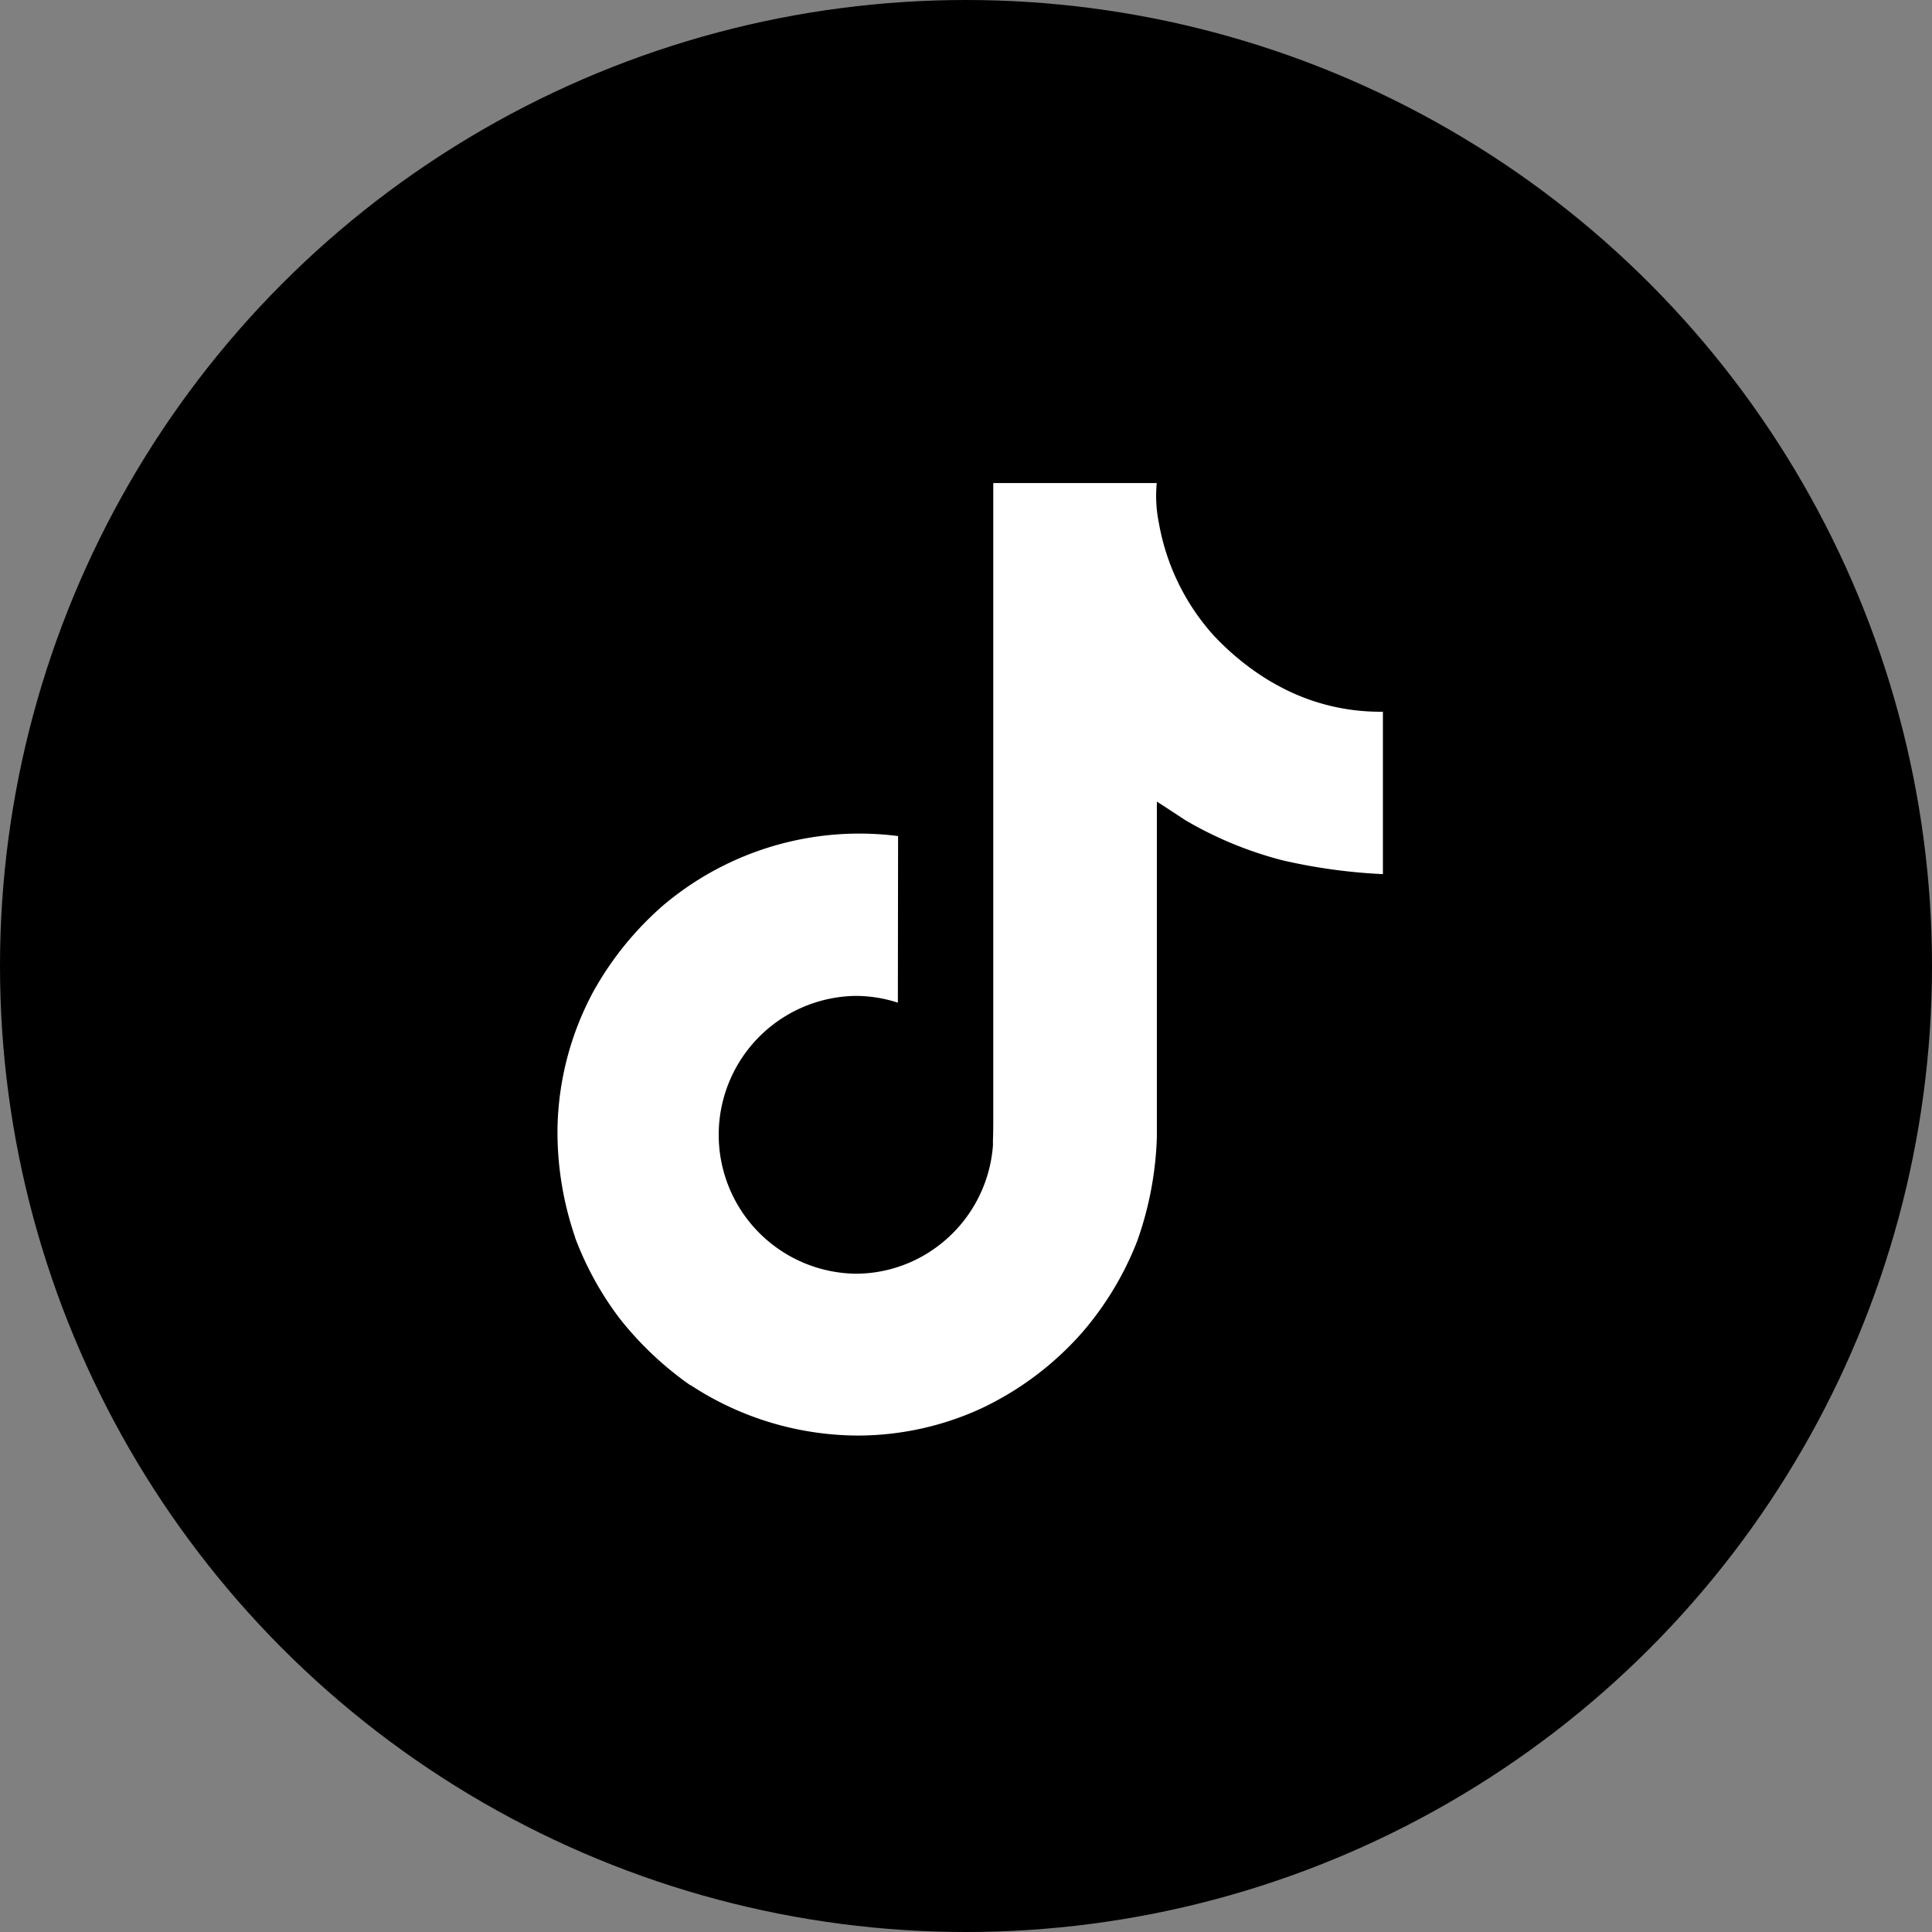
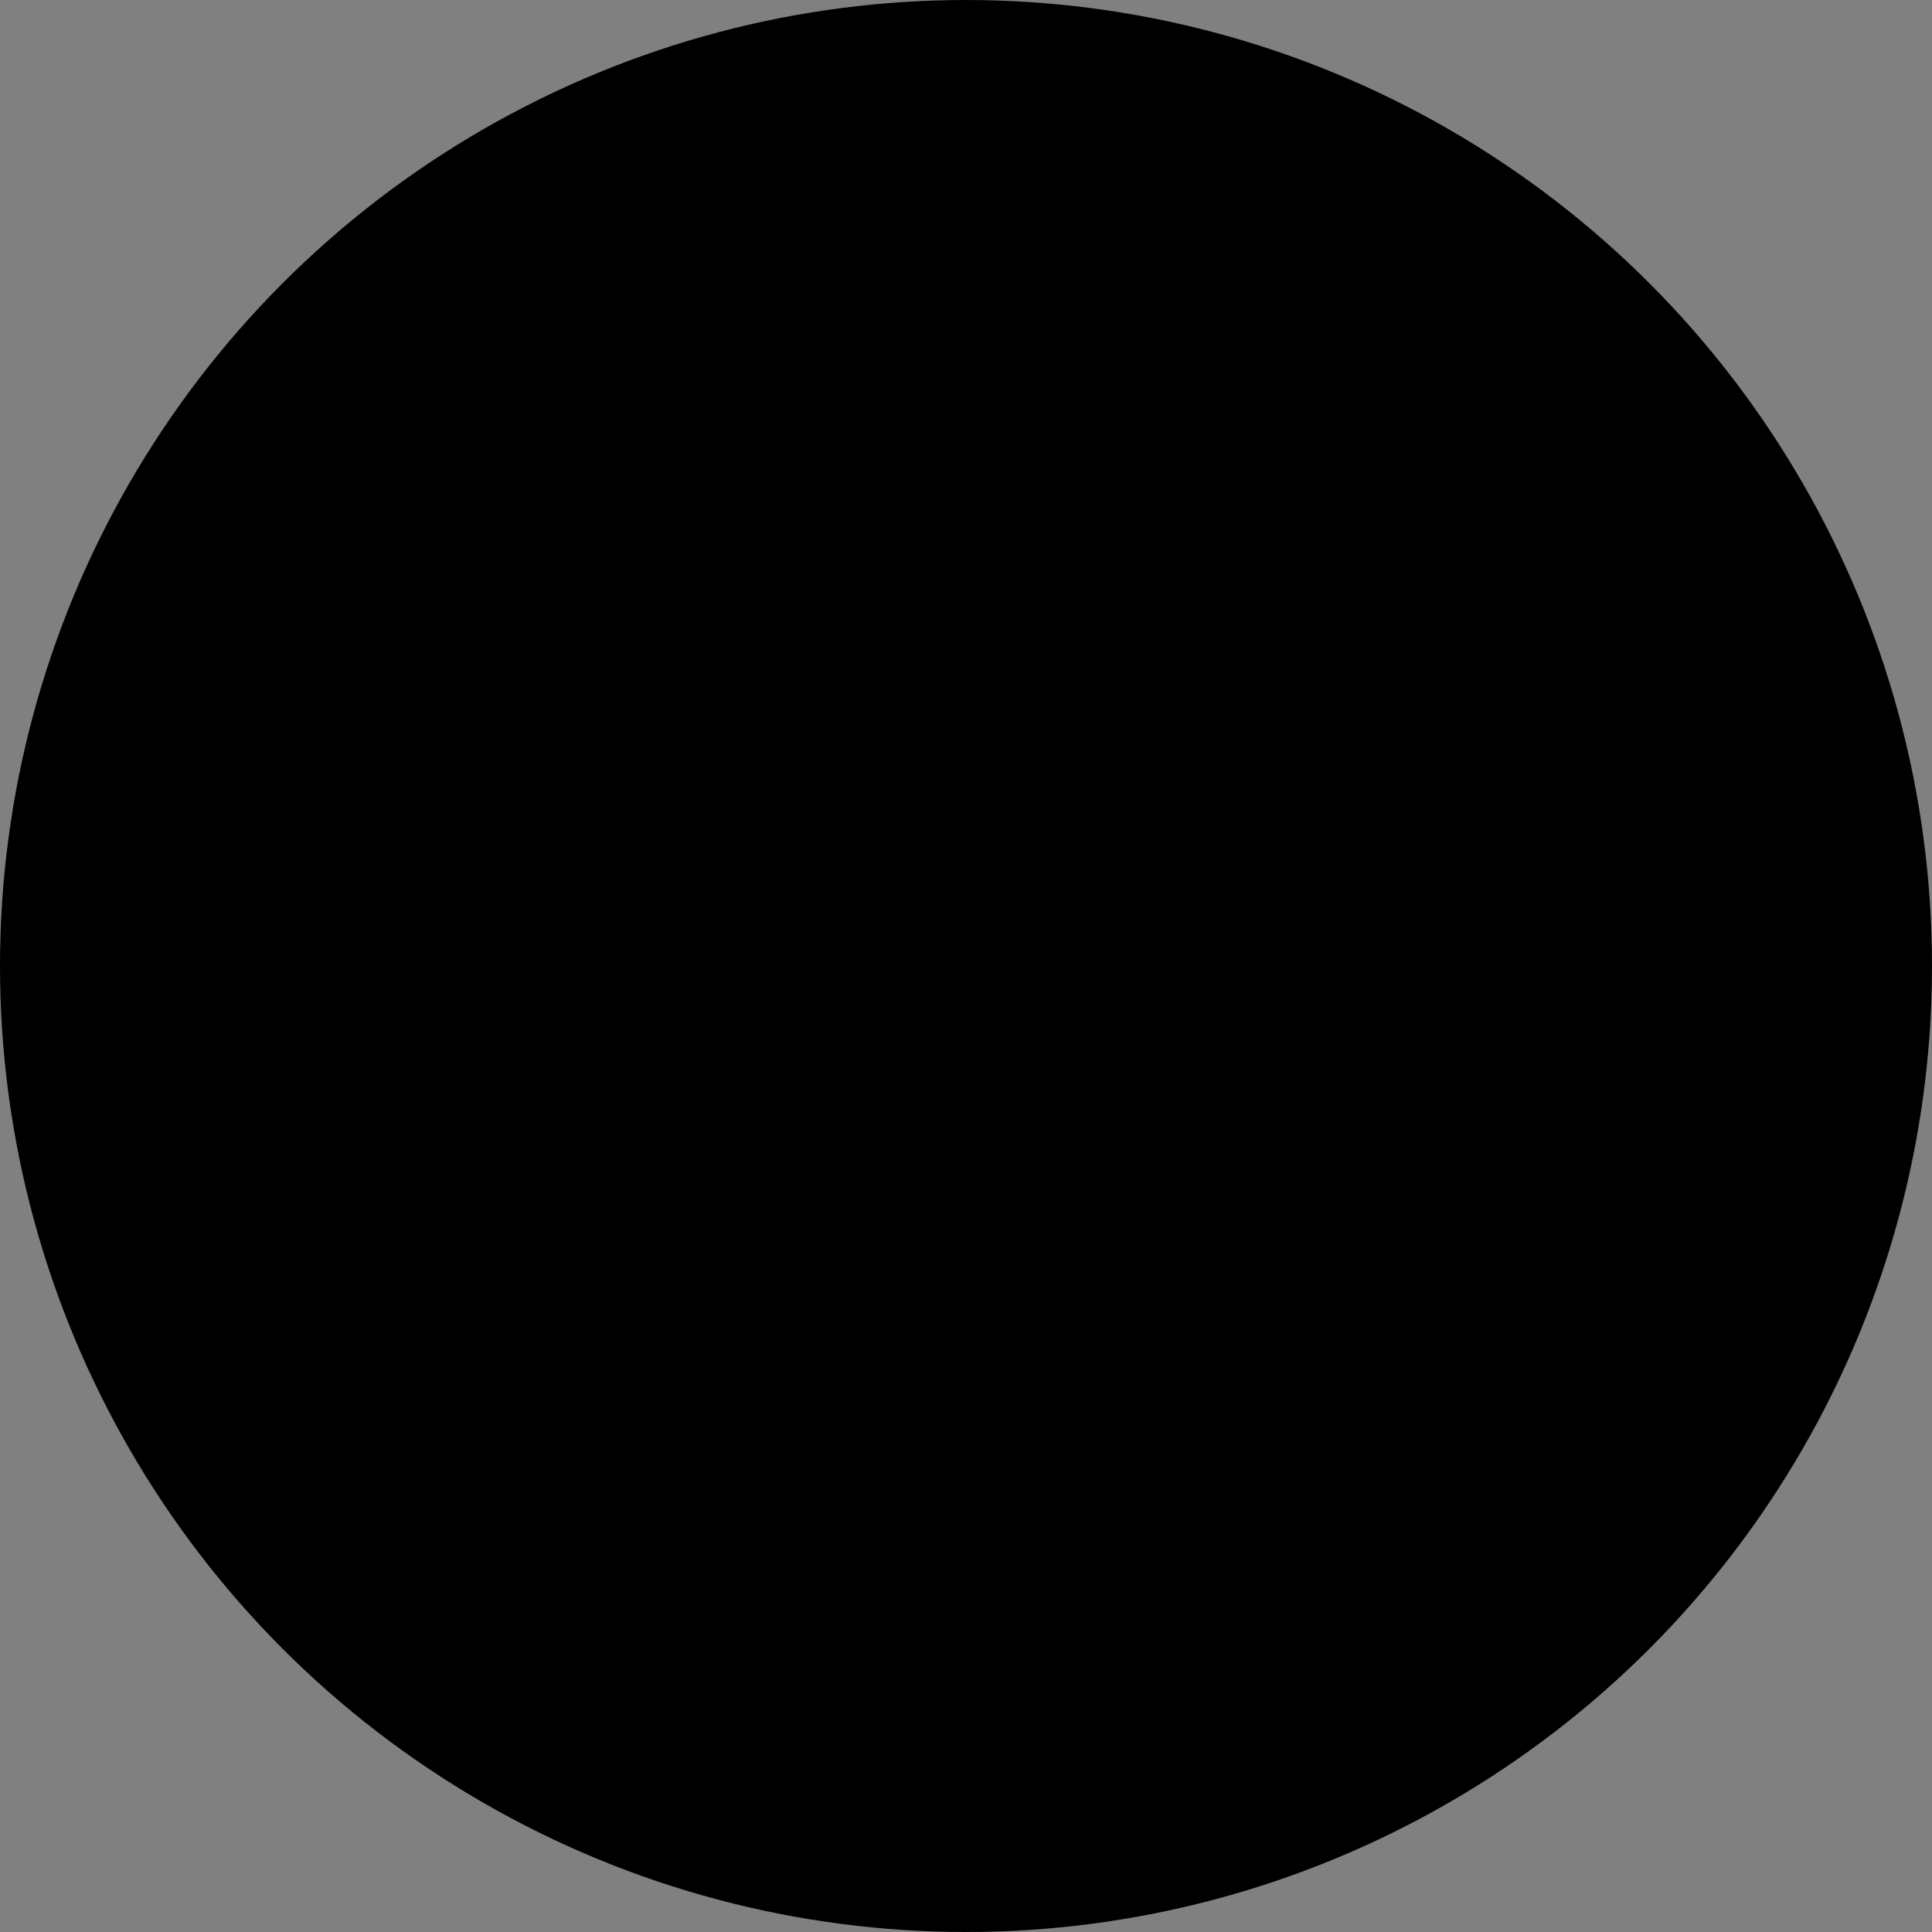
<svg xmlns="http://www.w3.org/2000/svg" width="52" height="52" viewBox="0 0 52 52">
  <rect x="0" y="0" width="52" height="52" fill="#808080" stroke="none" />
  <g id="jm_icon-tiktok" transform="translate(-1492 -9608)">
    <circle id="Elipse_208" data-name="Elipse 208" cx="26" cy="26" r="26" transform="translate(1492 9608)" />
-     <path id="Icon_akar-tiktok-fill" data-name="Icon akar-tiktok-fill" d="M22.823,6.607a5.837,5.837,0,0,1-.5-.294,7.1,7.1,0,0,1-1.3-1.1A6.1,6.1,0,0,1,19.562,2.2h0a3.661,3.661,0,0,1-.057-1.074h-4.4V18.15c0,.228,0,.455-.009.678,0,.027,0,.052,0,.083a.144.144,0,0,1,0,.038v.01a3.737,3.737,0,0,1-1.88,2.967,3.675,3.675,0,0,1-1.823.481,3.739,3.739,0,0,1,0-7.477,3.679,3.679,0,0,1,1.144.182l.006-4.484a8.178,8.178,0,0,0-6.3,1.846A8.639,8.639,0,0,0,4.348,14.8a8.053,8.053,0,0,0-.972,3.7,8.723,8.723,0,0,0,.473,2.922v.011a8.582,8.582,0,0,0,1.2,2.179,8.95,8.95,0,0,0,1.907,1.8V25.4l.01.011a8.245,8.245,0,0,0,4.495,1.352,7.97,7.97,0,0,0,3.336-.737A8.37,8.37,0,0,0,17.5,23.987a8.465,8.465,0,0,0,1.477-2.453,9.18,9.18,0,0,0,.531-2.8V9.7c.054.032.766.5.766.5A10.172,10.172,0,0,0,22.9,11.283a15.147,15.147,0,0,0,2.692.369V7.281a5.712,5.712,0,0,1-2.767-.672Z" transform="translate(1503.629 9619.875)" fill="#fff" />
  </g>
</svg>